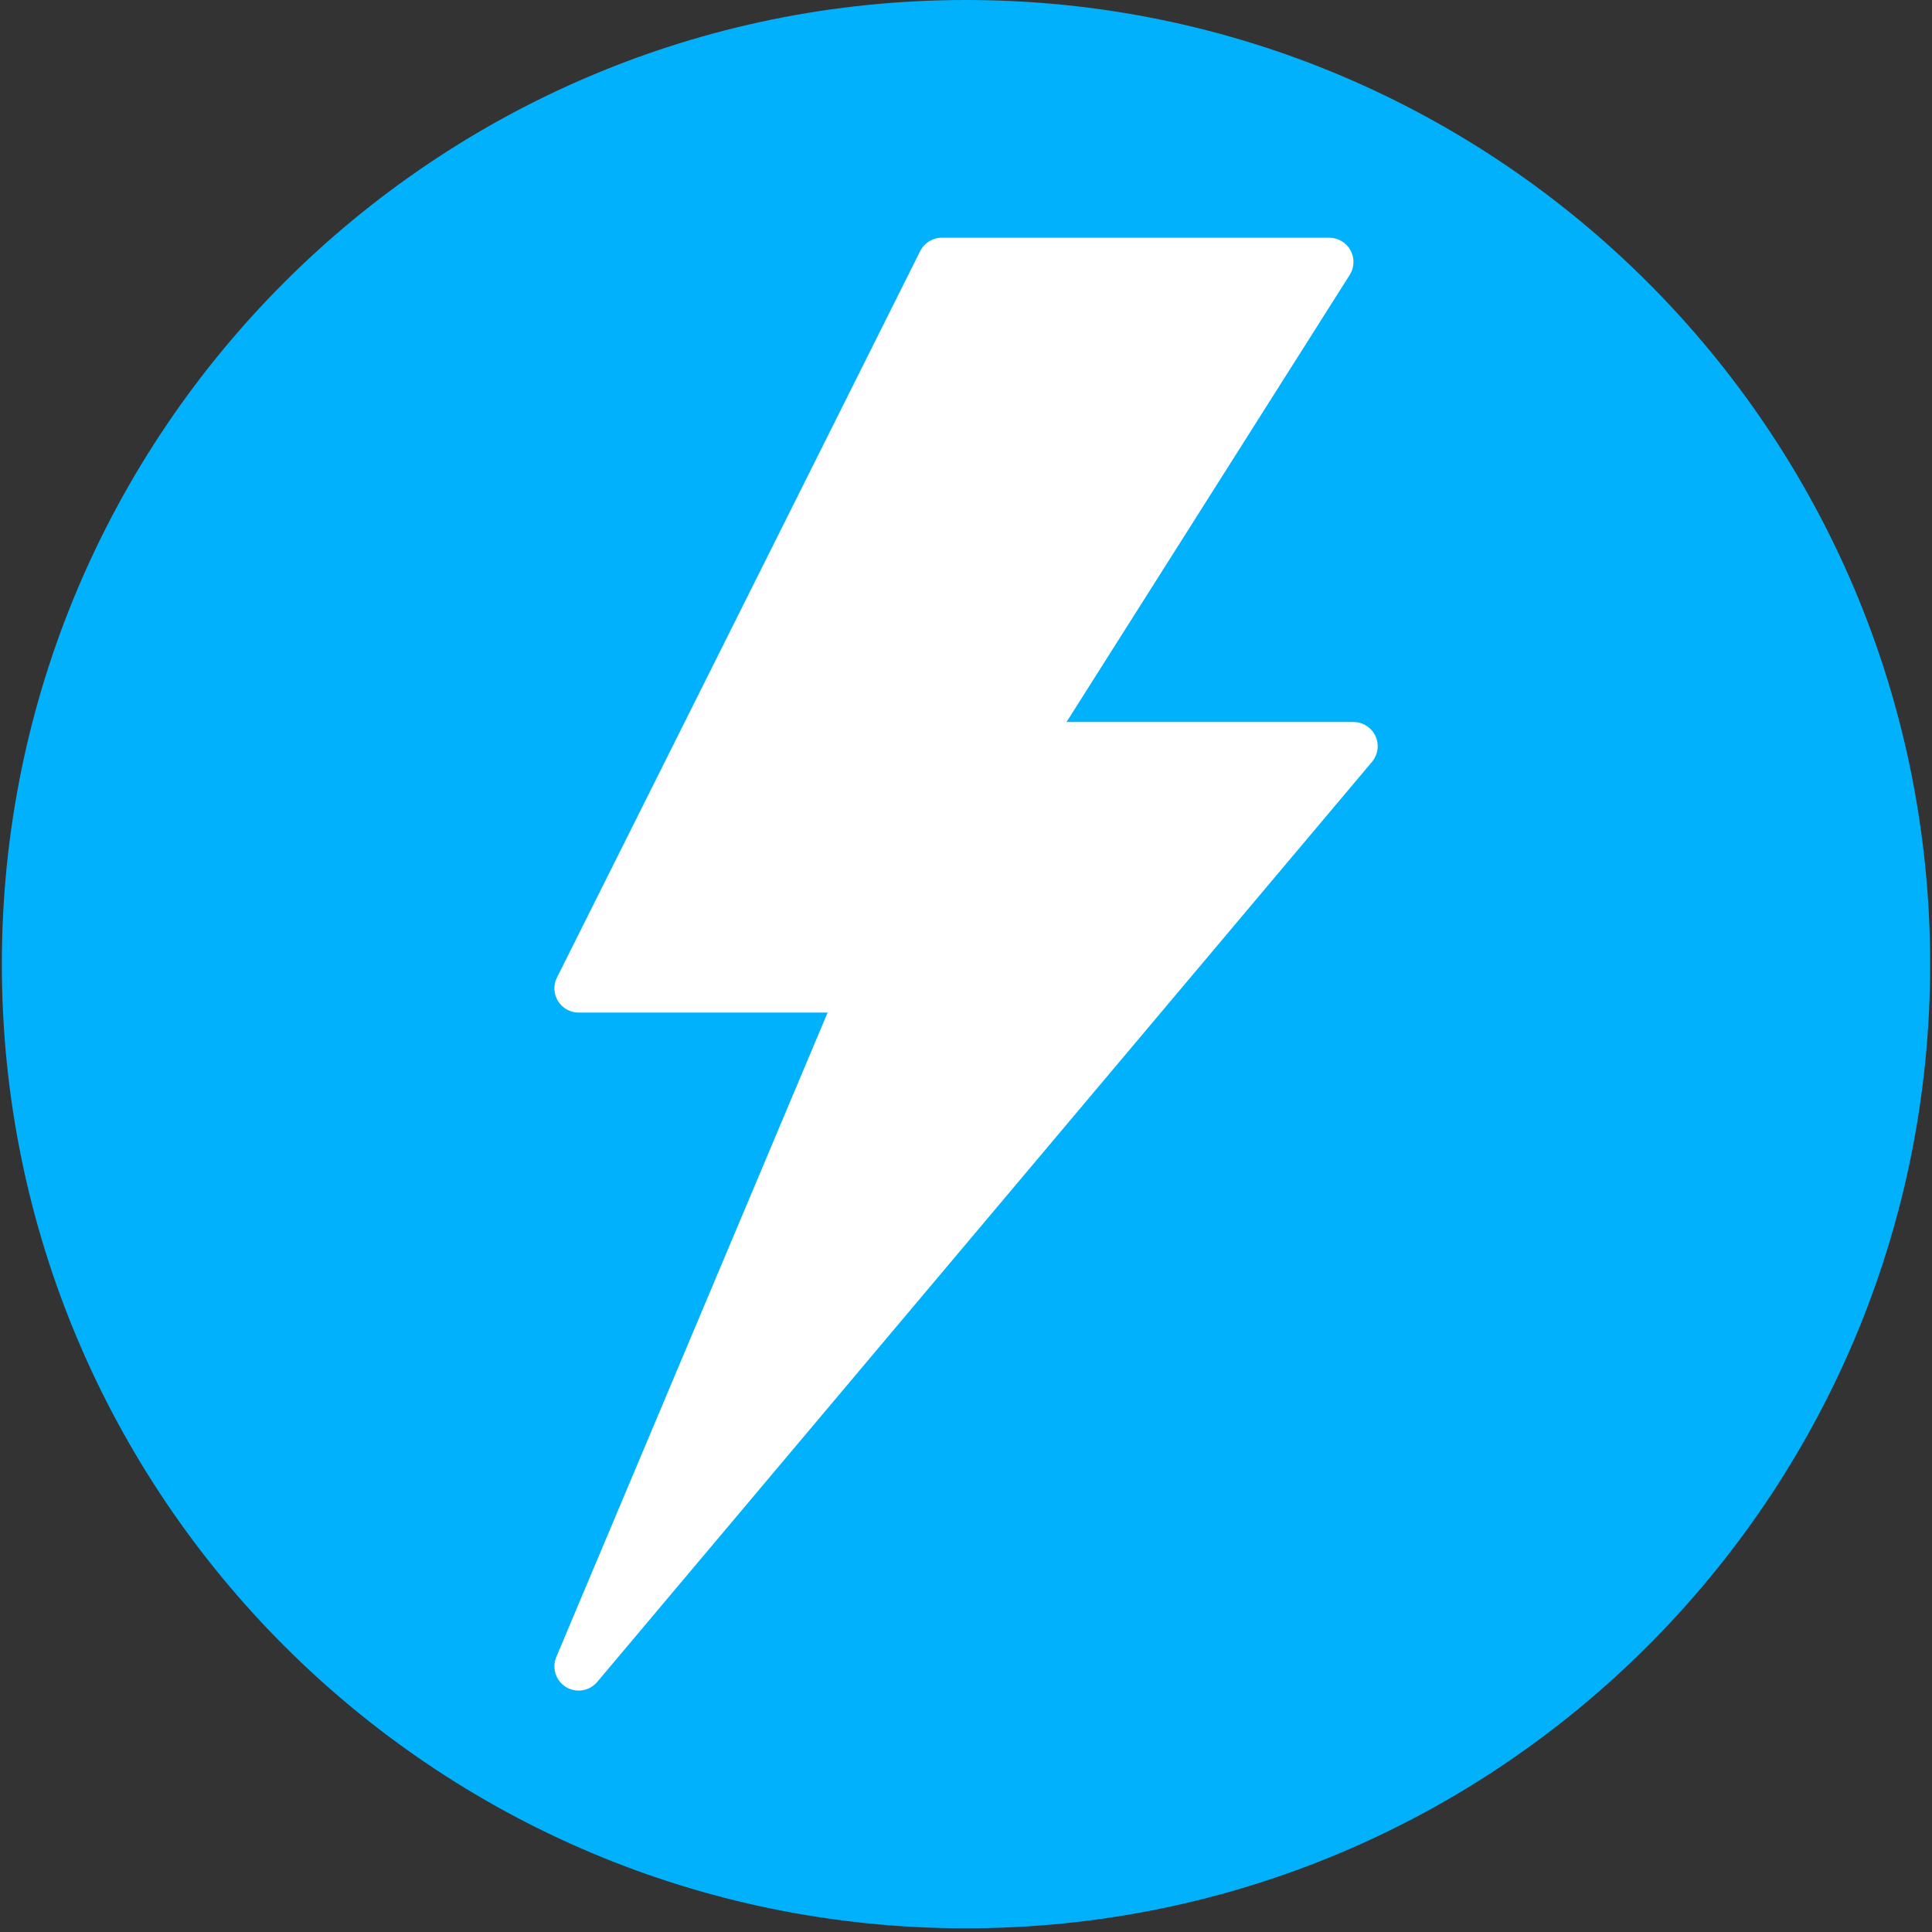
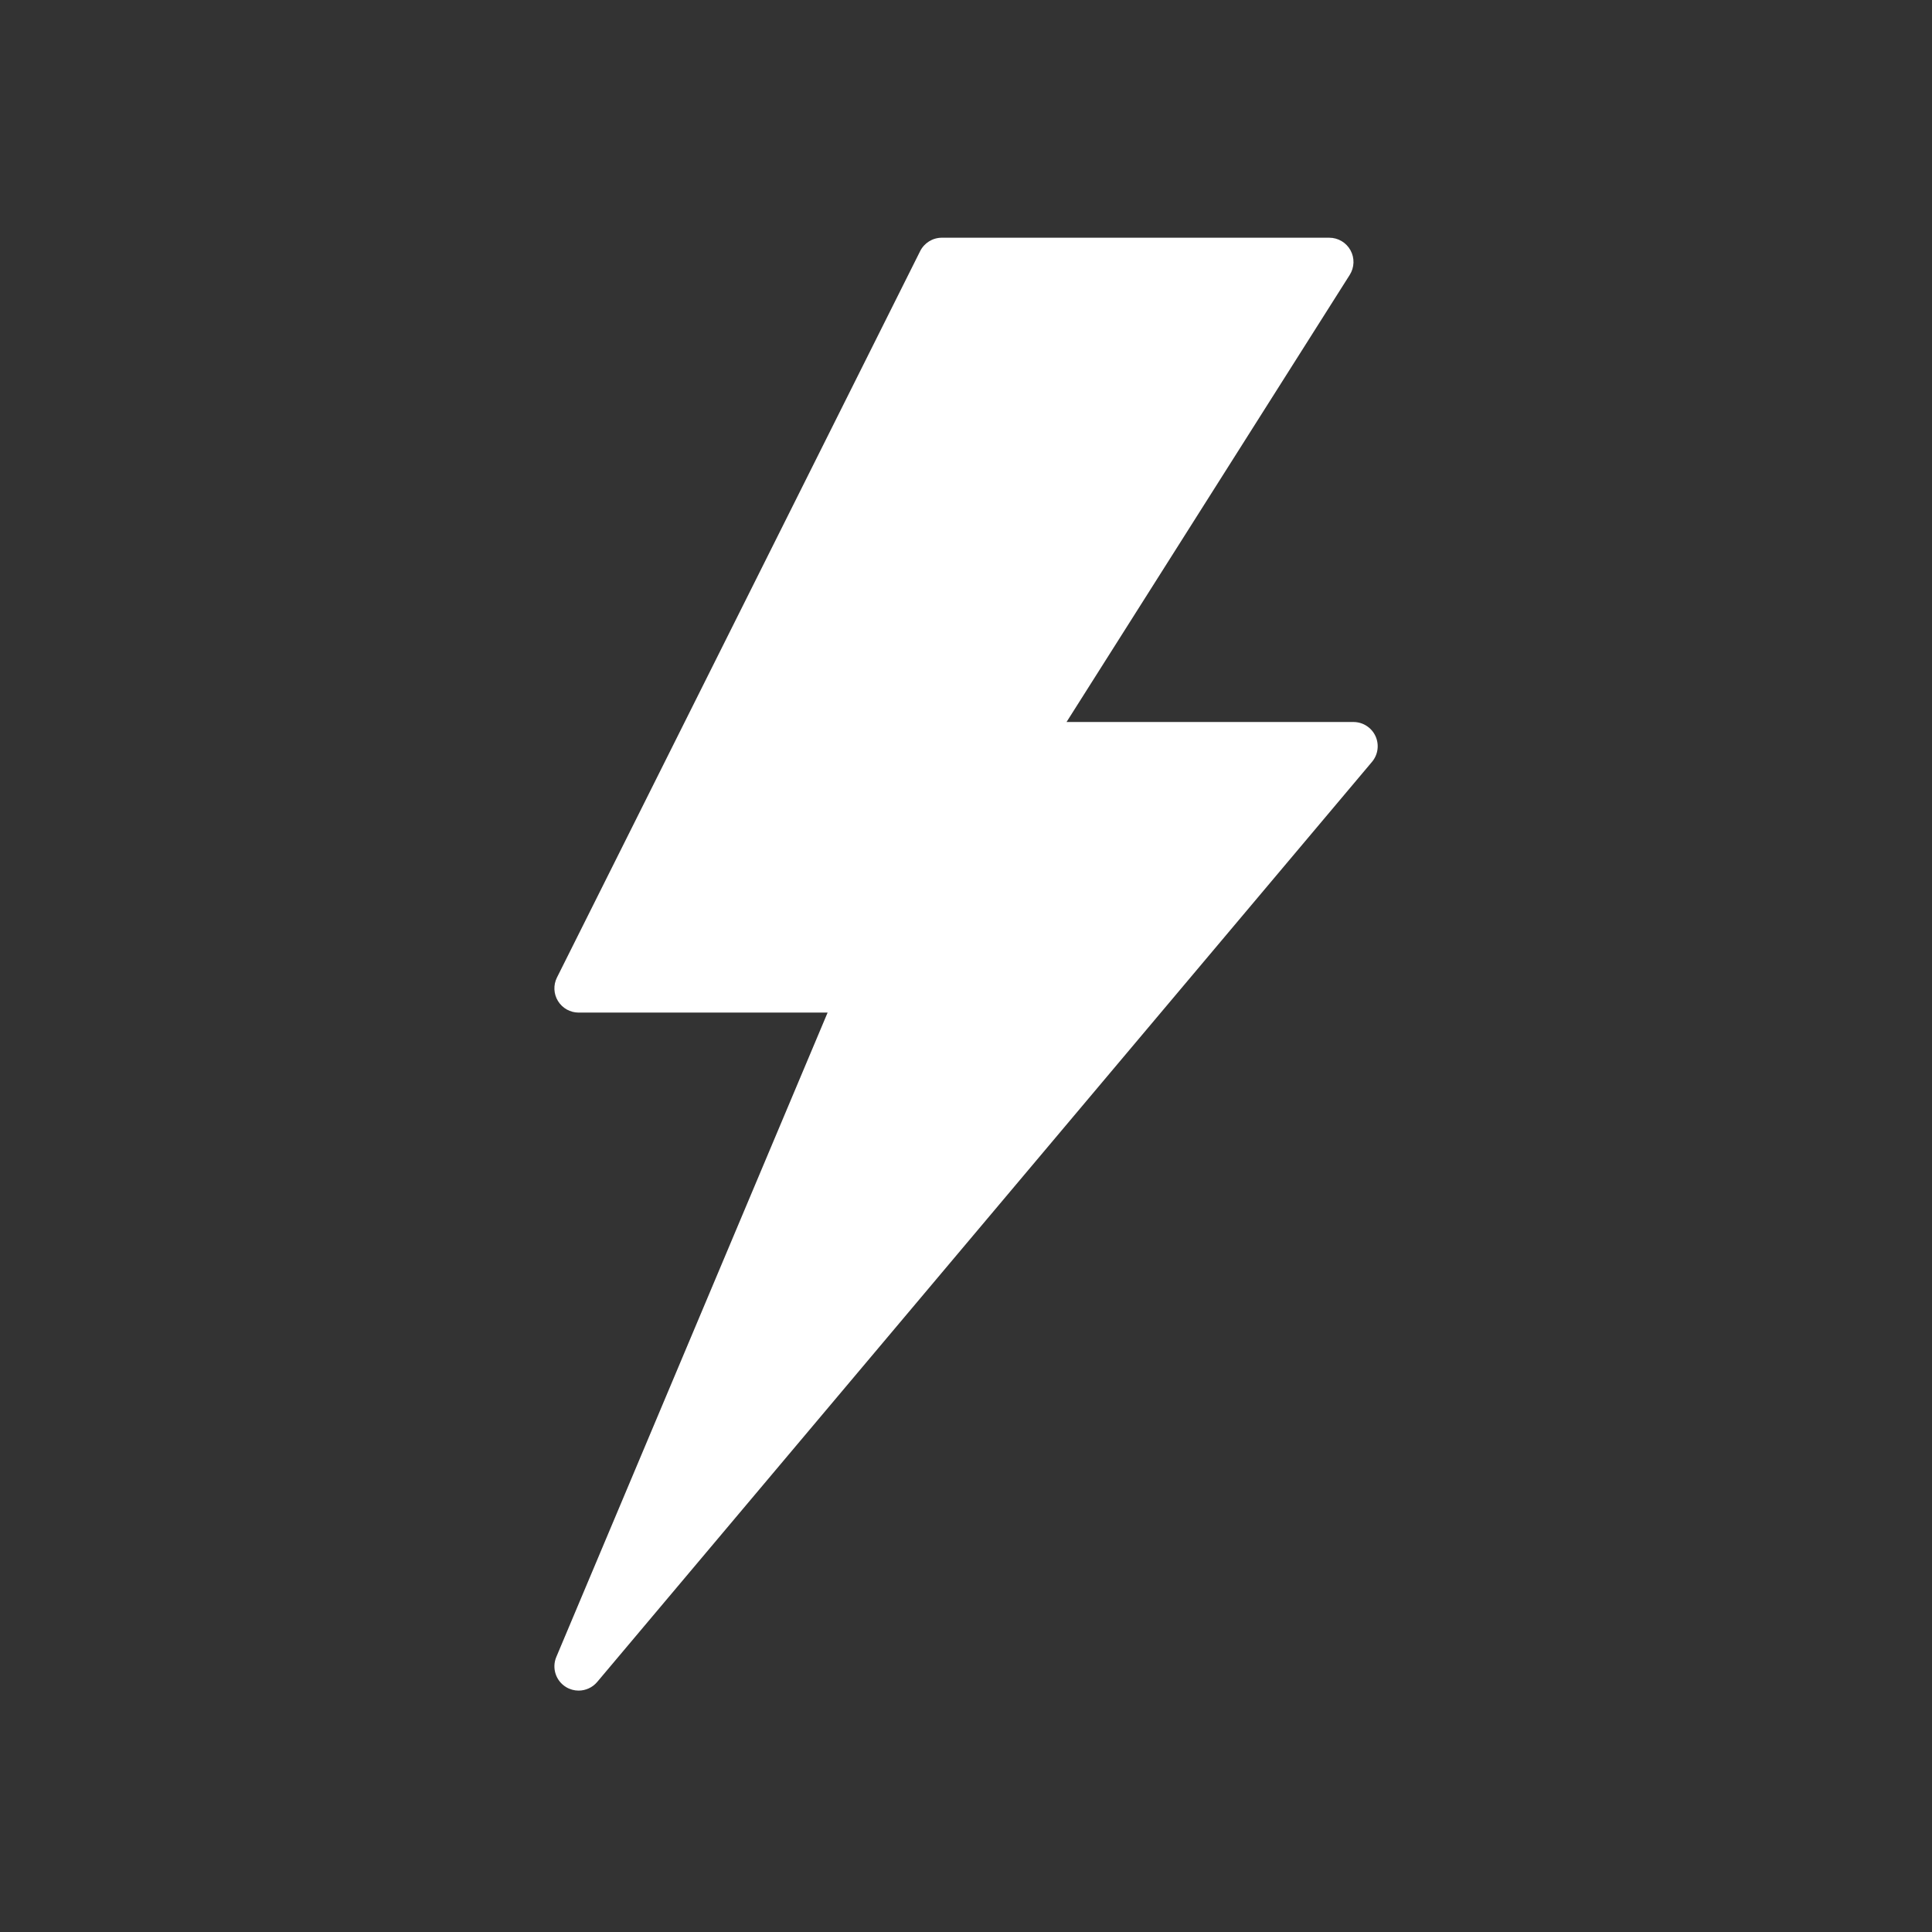
<svg xmlns="http://www.w3.org/2000/svg" width="700" zoomAndPan="magnify" viewBox="0 0 525 525" height="700" preserveAspectRatio="xMidYMid meet" version="1.2">
  <rect x="0" y="0" width="525" height="525" fill="#333333" stroke="none" />
  <defs>
    <clipPath id="f4ca31be44">
      <path d="M 0.5 0 L 524.5 0 L 524.5 524 L 0.5 524 Z M 0.5 0 " />
    </clipPath>
    <clipPath id="7685fc7815">
-       <path d="M 262.5 0 C 117.801 0 0.5 117.301 0.5 262 C 0.5 406.699 117.801 524 262.5 524 C 407.199 524 524.5 406.699 524.5 262 C 524.5 117.301 407.199 0 262.5 0 Z M 262.5 0 " />
-     </clipPath>
+       </clipPath>
    <clipPath id="eb89e5c668">
      <path d="M 150.652 64.598 L 374.367 64.598 L 374.367 459.402 L 150.652 459.402 Z M 150.652 64.598 " />
    </clipPath>
  </defs>
  <g id="81f0829920">
    <g clip-rule="nonzero" clip-path="url(#f4ca31be44)">
      <g clip-rule="nonzero" clip-path="url(#7685fc7815)">
        <path style=" stroke:none;fill-rule:nonzero;fill:#02b1fb;fill-opacity:1;" d="M 0.5 0 L 524.5 0 L 524.5 524 L 0.5 524 Z M 0.5 0 " />
      </g>
    </g>
    <g clip-rule="nonzero" clip-path="url(#eb89e5c668)">
      <path style=" stroke:none;fill-rule:nonzero;fill:#ffffff;fill-opacity:1;" d="M 157.227 459.402 C 156.051 459.402 154.867 459.086 153.801 458.434 C 151.027 456.734 149.91 453.262 151.168 450.27 L 224.895 275.16 L 157.234 275.16 C 154.949 275.16 152.84 273.977 151.633 272.031 C 150.438 270.094 150.324 267.672 151.344 265.637 L 250.043 68.238 C 251.164 66.008 253.441 64.598 255.934 64.598 L 361.215 64.598 C 363.609 64.598 365.82 65.902 366.98 68.008 C 368.137 70.105 368.059 72.672 366.773 74.699 L 289.82 196.199 L 367.797 196.199 C 370.352 196.199 372.676 197.688 373.758 200 C 374.836 202.324 374.48 205.062 372.828 207.023 L 162.27 457.066 C 160.977 458.59 159.117 459.402 157.227 459.402 " />
    </g>
  </g>
</svg>